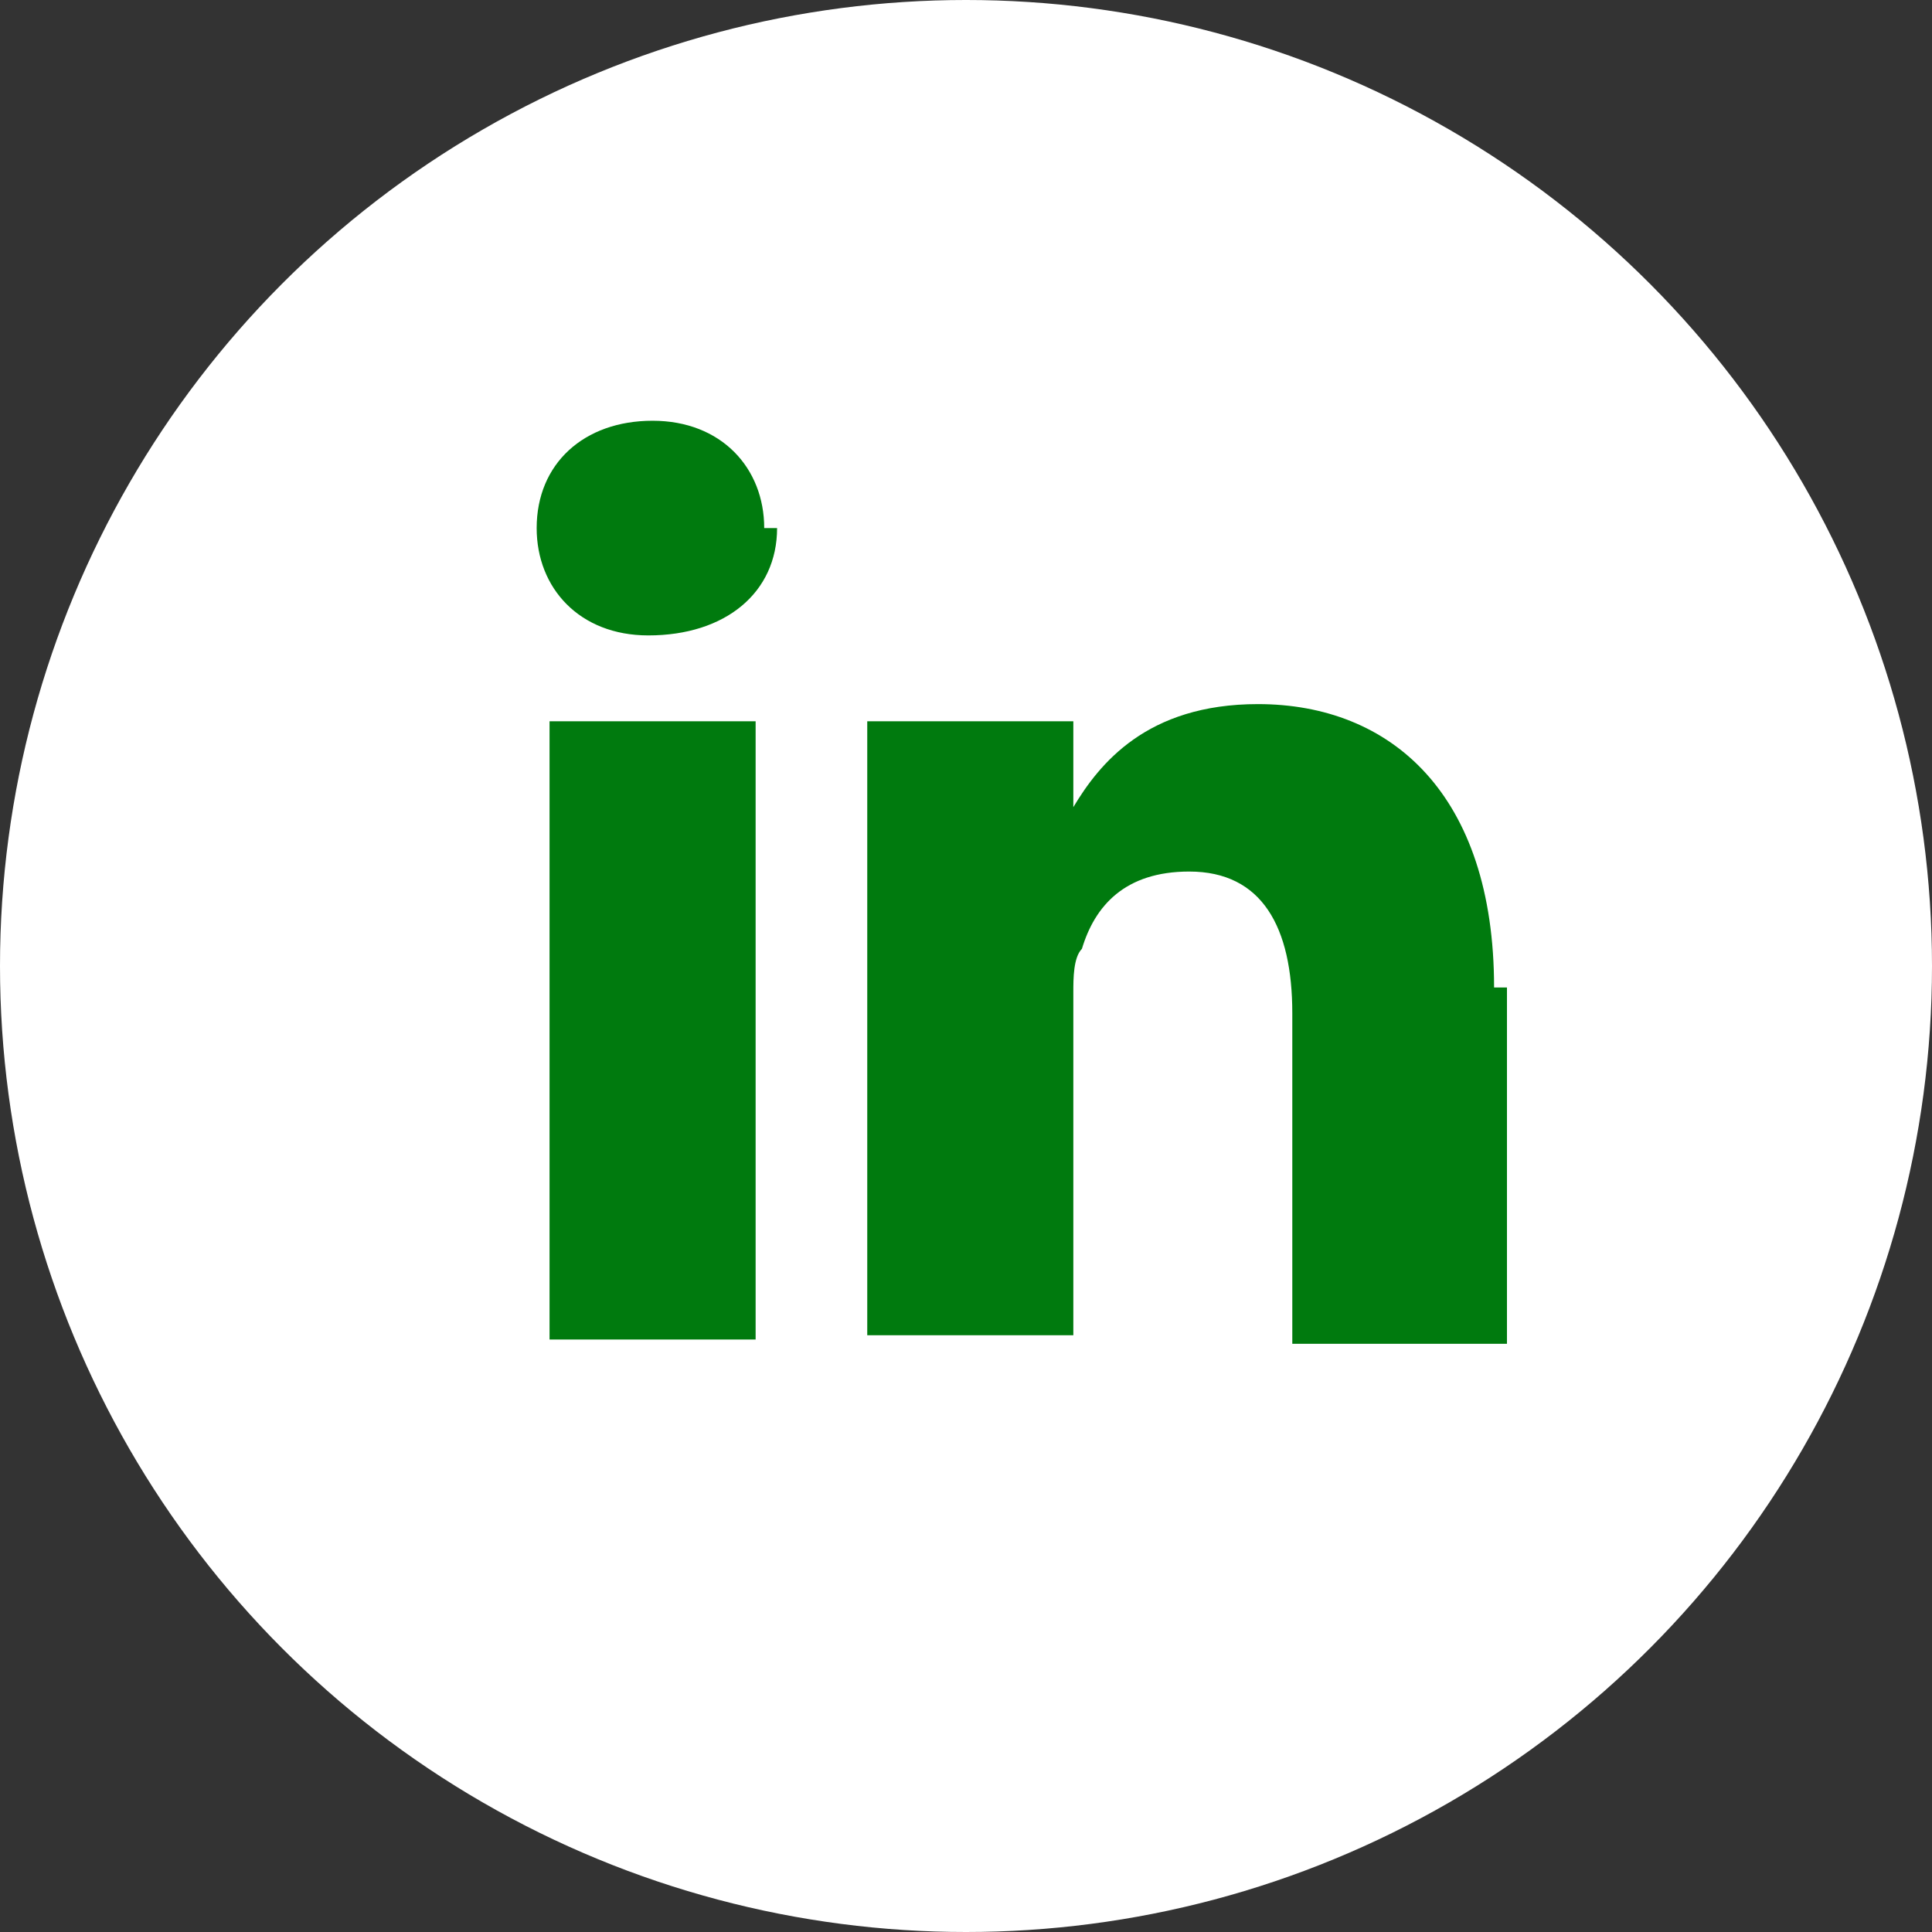
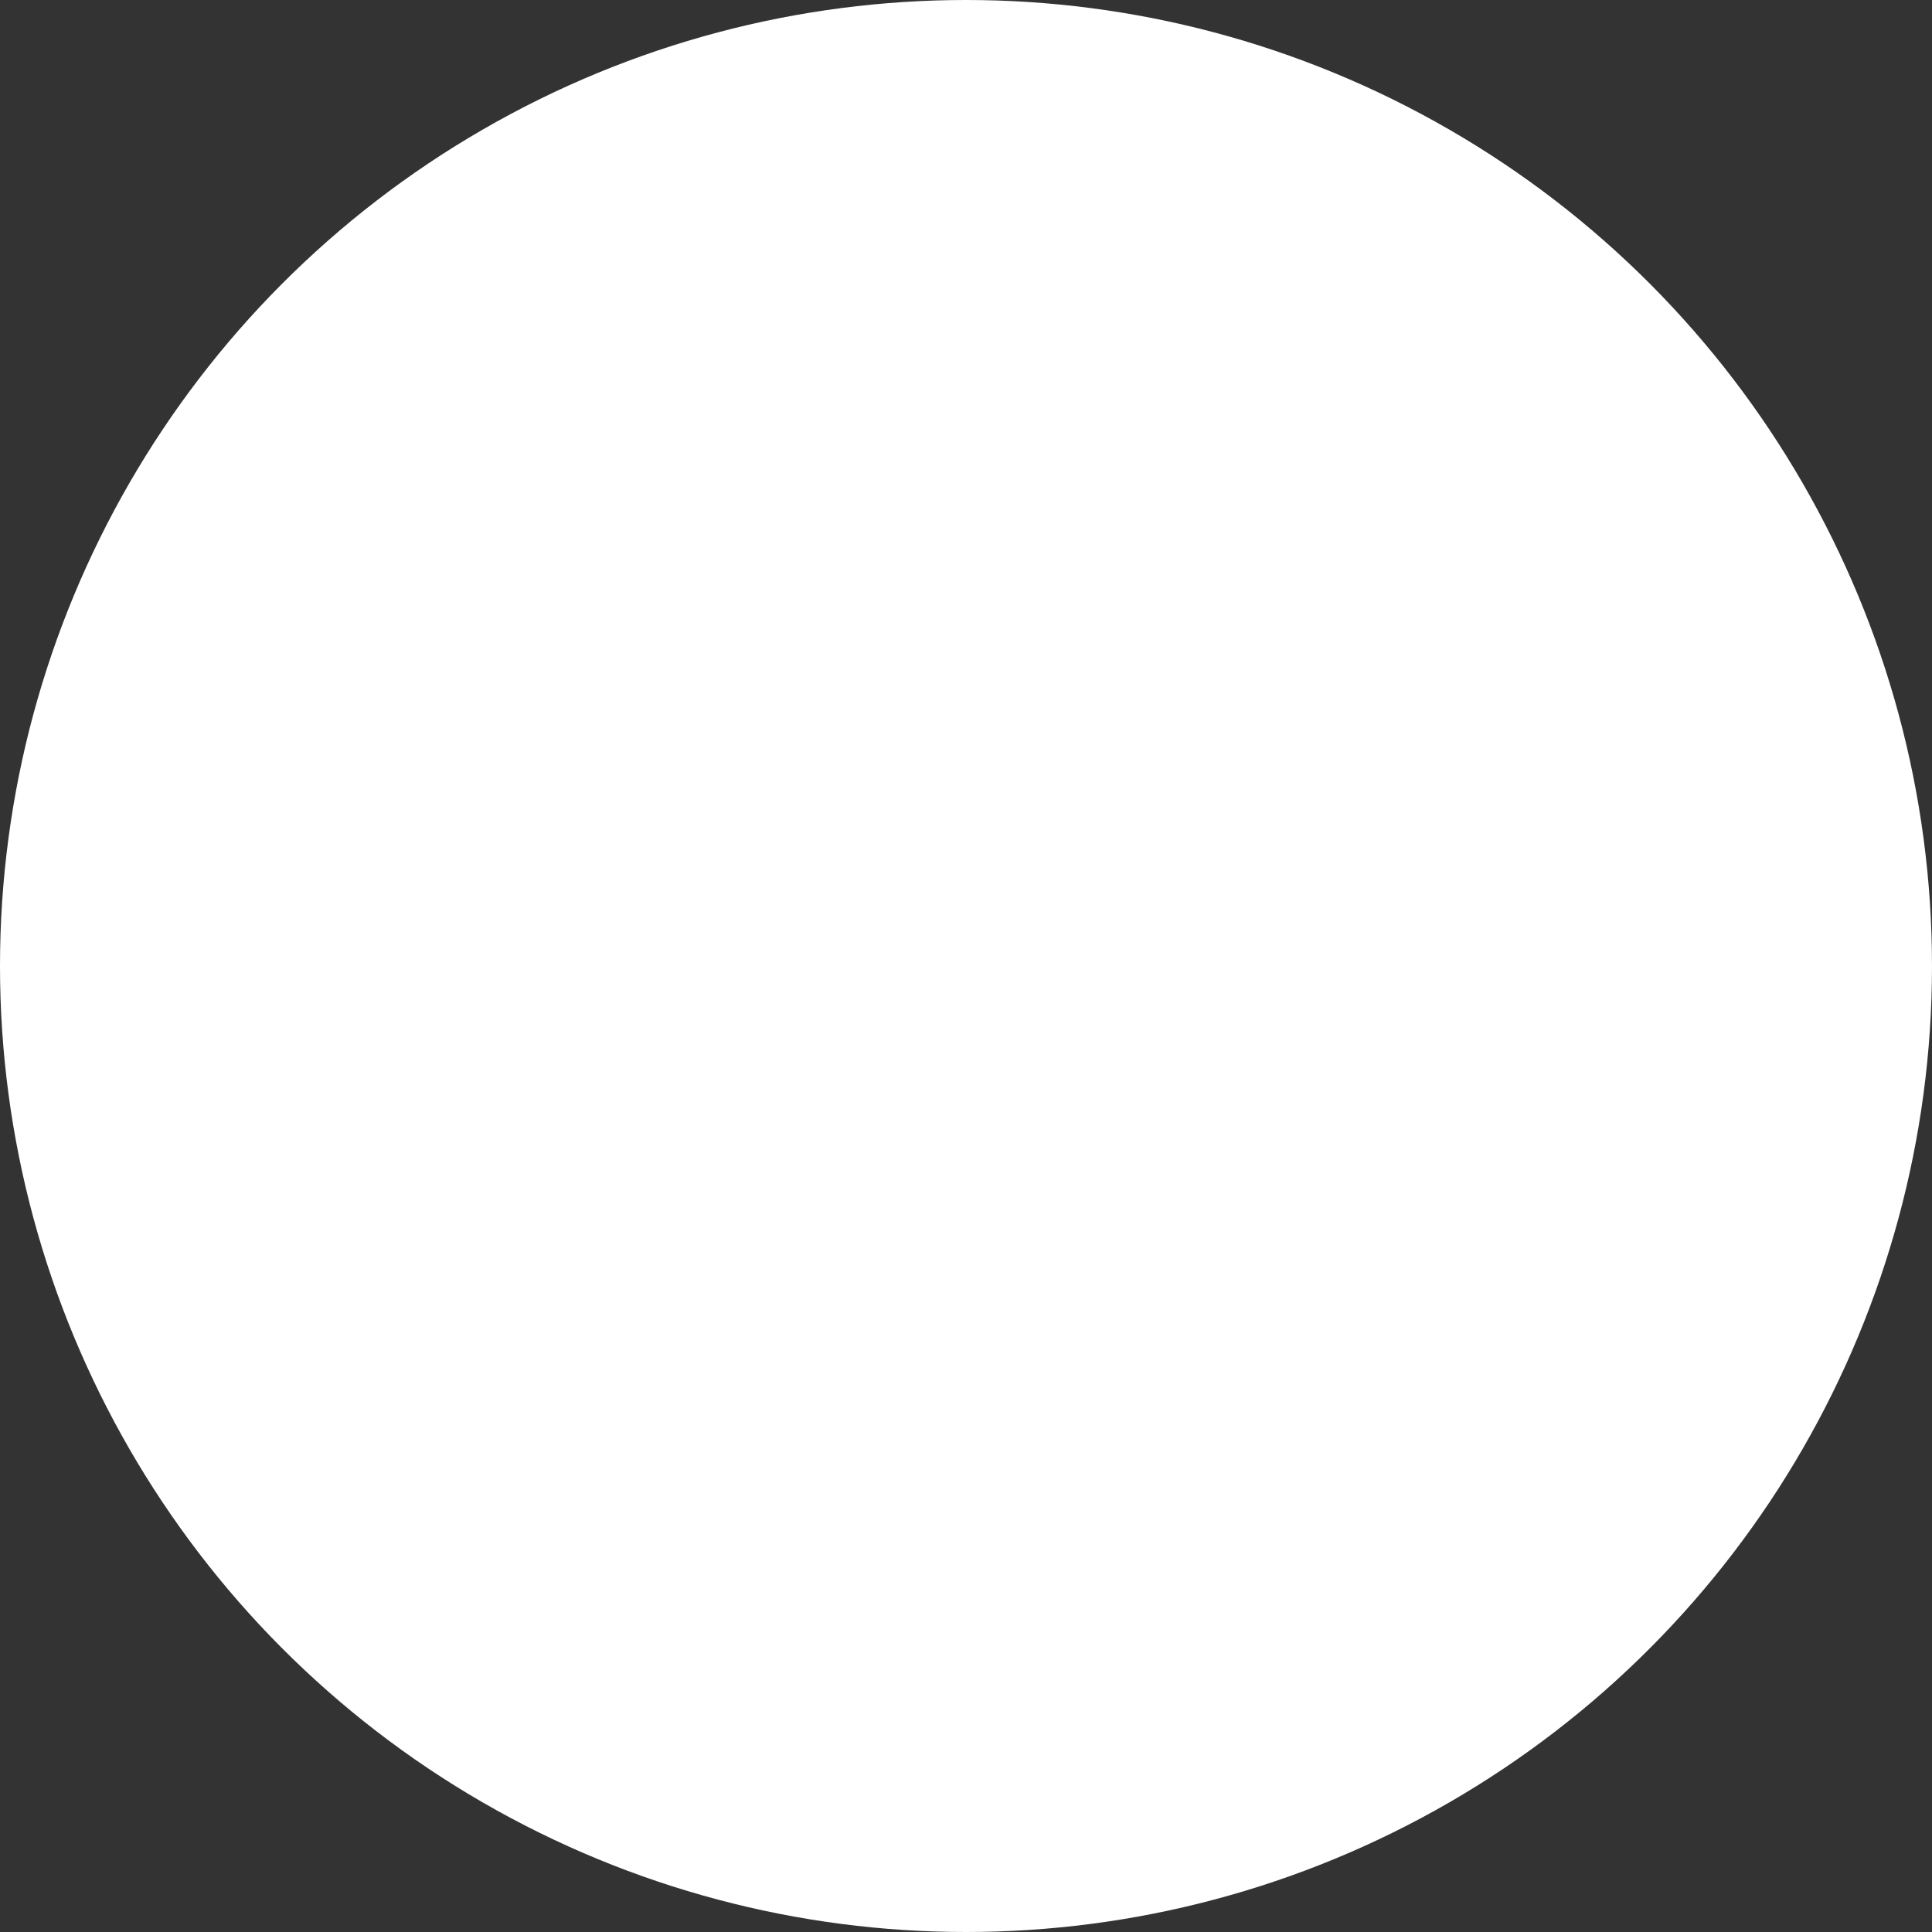
<svg xmlns="http://www.w3.org/2000/svg" id="Layer_1" viewBox="0 0 45 45">
  <rect x="0" y="0" width="45" height="45" fill="#333333" stroke="none" />
  <style>.st0{fill:#fff}.st1{fill:#007a0e}</style>
  <g id="Symbol_5_1" transform="translate(-35 1665)">
    <circle id="Ellipse_2" class="st0" cx="57.5" cy="-1642.5" r="22.5" />
-     <path class="st1" d="M69.8-1642c0-4.5-2.4-6.6-5.5-6.6-2.6 0-3.7 1.4-4.3 2.4v-2h-4.8v14.3H60v-8c0-.3 0-.8.2-1 .3-1 1-1.8 2.5-1.8 1.7 0 2.4 1.3 2.4 3.3v7.7h5v-8.3zm-17-10.7c0-1.4-1-2.5-2.6-2.5s-2.7 1-2.7 2.5c0 1.4 1 2.5 2.6 2.5 1.8 0 3-1 3-2.5zm-.2 4.5h-4.8v14.4h4.8v-14.4z" />
  </g>
</svg>